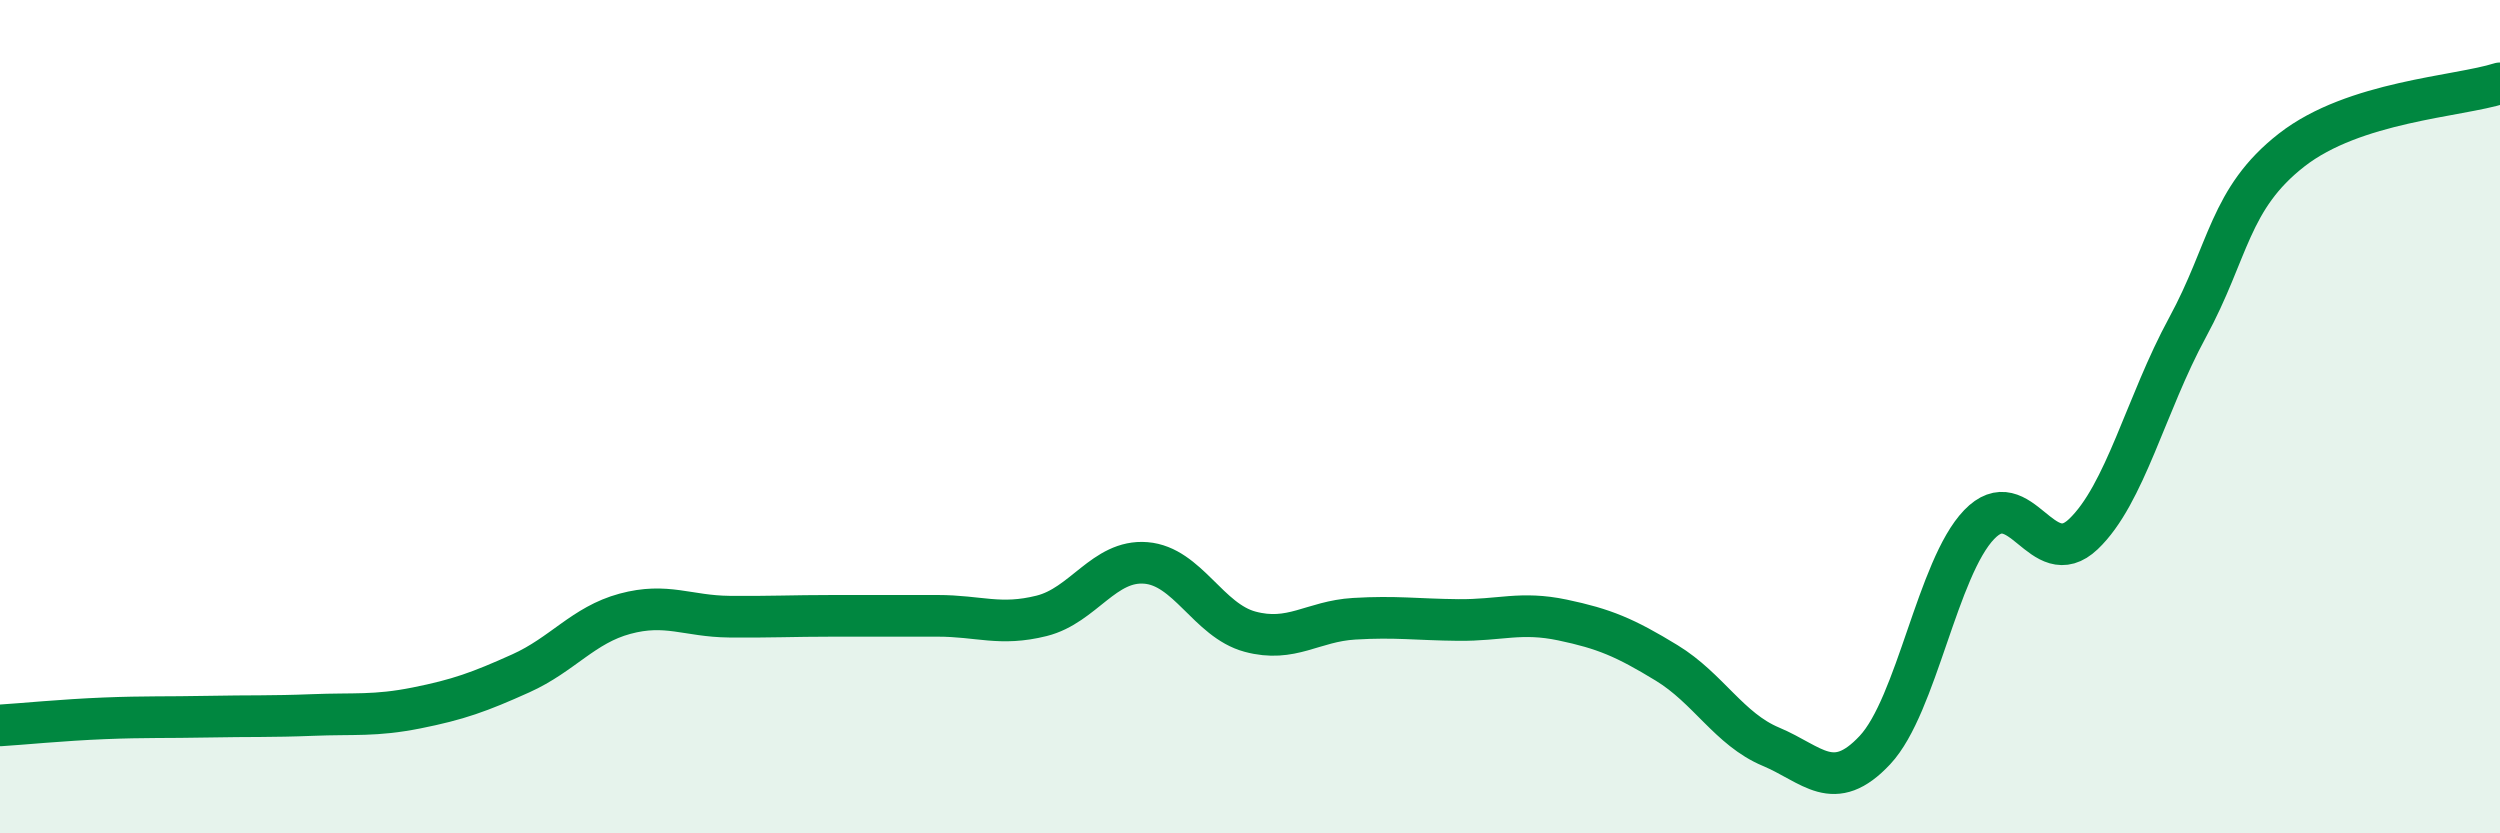
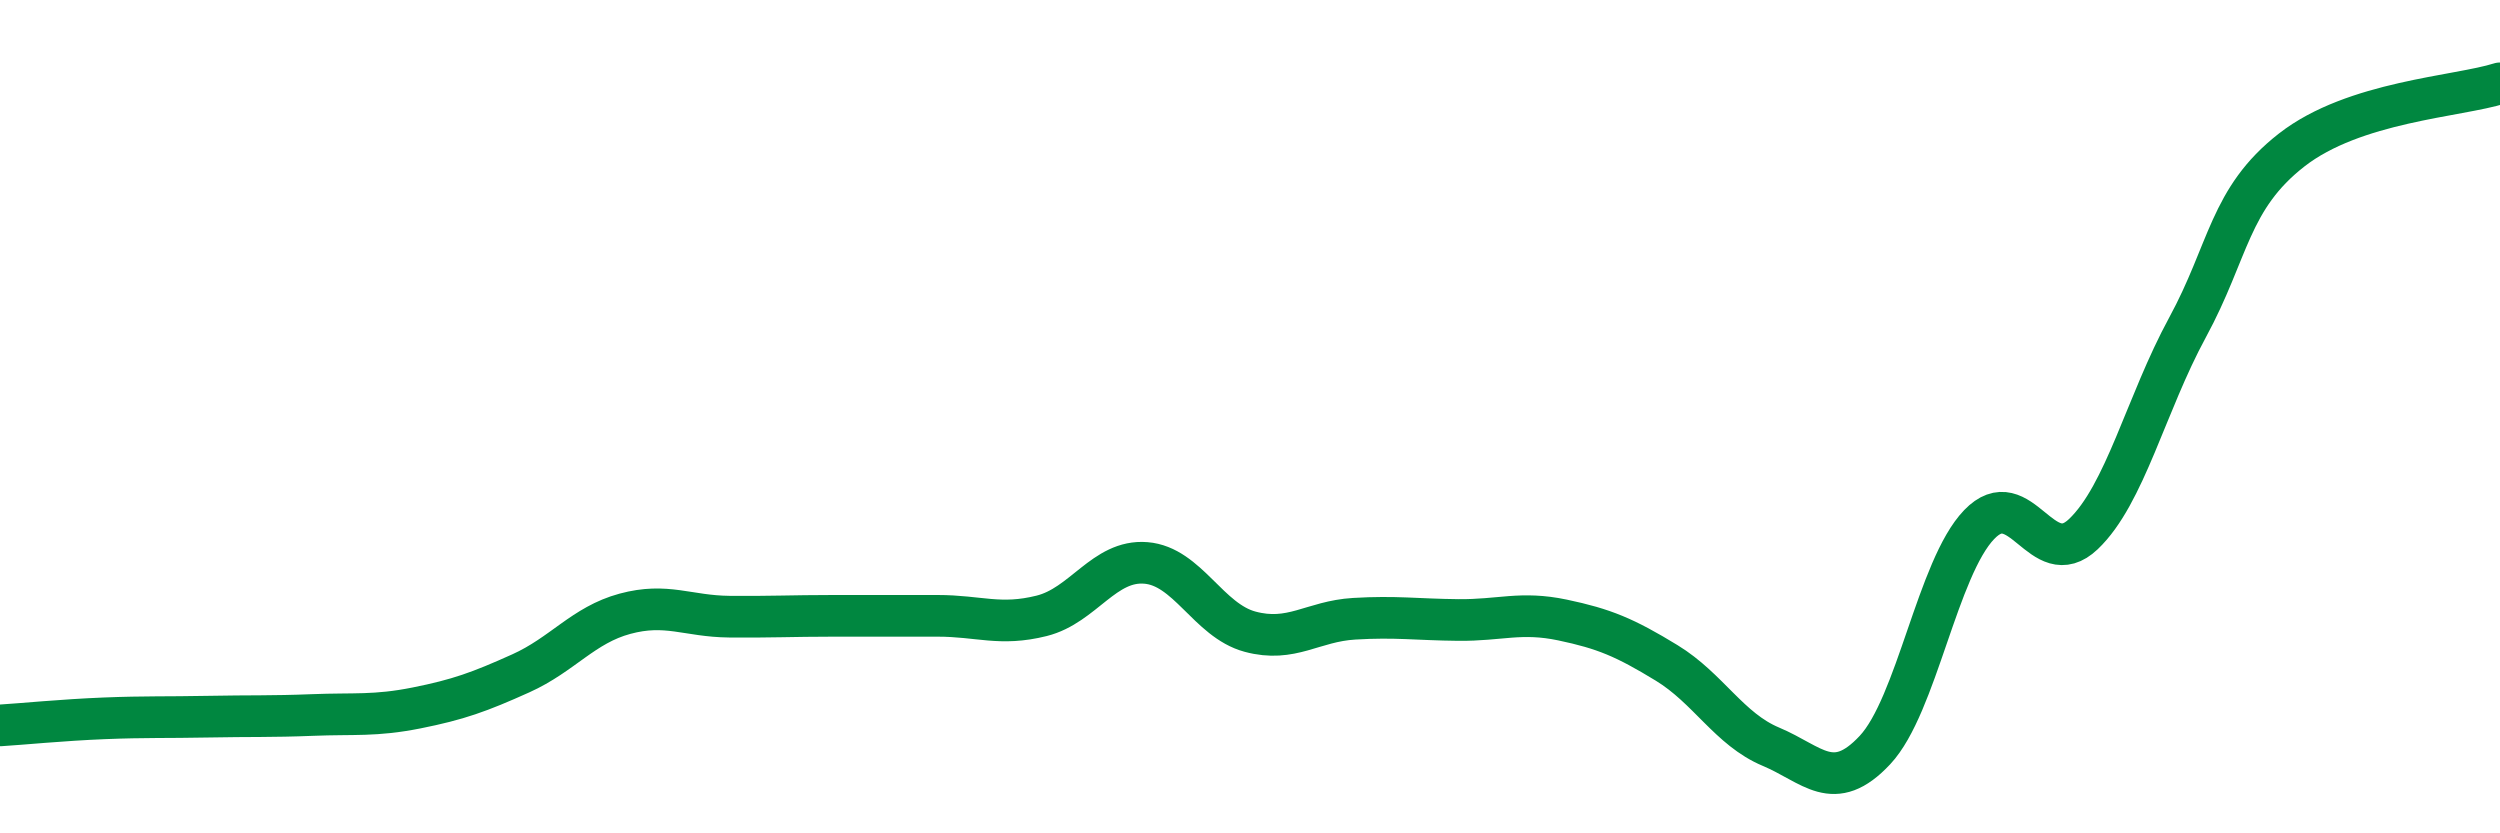
<svg xmlns="http://www.w3.org/2000/svg" width="60" height="20" viewBox="0 0 60 20">
-   <path d="M 0,17.41 C 0.5,17.38 1.5,17.28 2.5,17.24 C 3.5,17.2 4,17.22 5,17.2 C 6,17.18 6.5,17.2 7.5,17.16 C 8.5,17.12 9,17.19 10,16.99 C 11,16.79 11.5,16.61 12.5,16.16 C 13.5,15.71 14,15 15,14.73 C 16,14.46 16.5,14.79 17.5,14.8 C 18.5,14.81 19,14.78 20,14.78 C 21,14.78 21.5,14.78 22.5,14.78 C 23.5,14.78 24,15.03 25,14.78 C 26,14.53 26.5,13.43 27.5,13.51 C 28.5,13.59 29,14.89 30,15.16 C 31,15.43 31.5,14.91 32.5,14.85 C 33.5,14.79 34,14.87 35,14.88 C 36,14.89 36.5,14.67 37.5,14.88 C 38.5,15.09 39,15.3 40,15.91 C 41,16.52 41.5,17.5 42.5,17.92 C 43.5,18.34 44,19.07 45,18 C 46,16.93 46.5,13.63 47.5,12.59 C 48.5,11.55 49,13.77 50,12.82 C 51,11.87 51.5,9.7 52.5,7.86 C 53.5,6.02 53.5,4.77 55,3.6 C 56.5,2.43 59,2.32 60,2L60 20L0 20Z" fill="#008740" opacity="0.1" stroke-linecap="round" stroke-linejoin="round" />
  <path d="M 0,17.41 C 0.5,17.38 1.5,17.28 2.5,17.24 C 3.5,17.2 4,17.22 5,17.2 C 6,17.18 6.5,17.2 7.5,17.16 C 8.5,17.12 9,17.19 10,16.99 C 11,16.79 11.5,16.61 12.5,16.16 C 13.5,15.71 14,15 15,14.73 C 16,14.46 16.5,14.79 17.5,14.8 C 18.5,14.81 19,14.78 20,14.78 C 21,14.78 21.5,14.78 22.5,14.78 C 23.5,14.78 24,15.03 25,14.78 C 26,14.53 26.5,13.43 27.5,13.51 C 28.5,13.59 29,14.89 30,15.16 C 31,15.43 31.5,14.91 32.5,14.85 C 33.5,14.79 34,14.87 35,14.88 C 36,14.89 36.5,14.67 37.5,14.88 C 38.5,15.09 39,15.3 40,15.91 C 41,16.52 41.5,17.5 42.5,17.92 C 43.5,18.34 44,19.07 45,18 C 46,16.93 46.5,13.63 47.5,12.59 C 48.5,11.55 49,13.77 50,12.82 C 51,11.87 51.5,9.7 52.5,7.86 C 53.5,6.02 53.5,4.77 55,3.6 C 56.5,2.43 59,2.32 60,2" stroke="#008740" stroke-width="1" fill="none" stroke-linecap="round" stroke-linejoin="round" />
</svg>